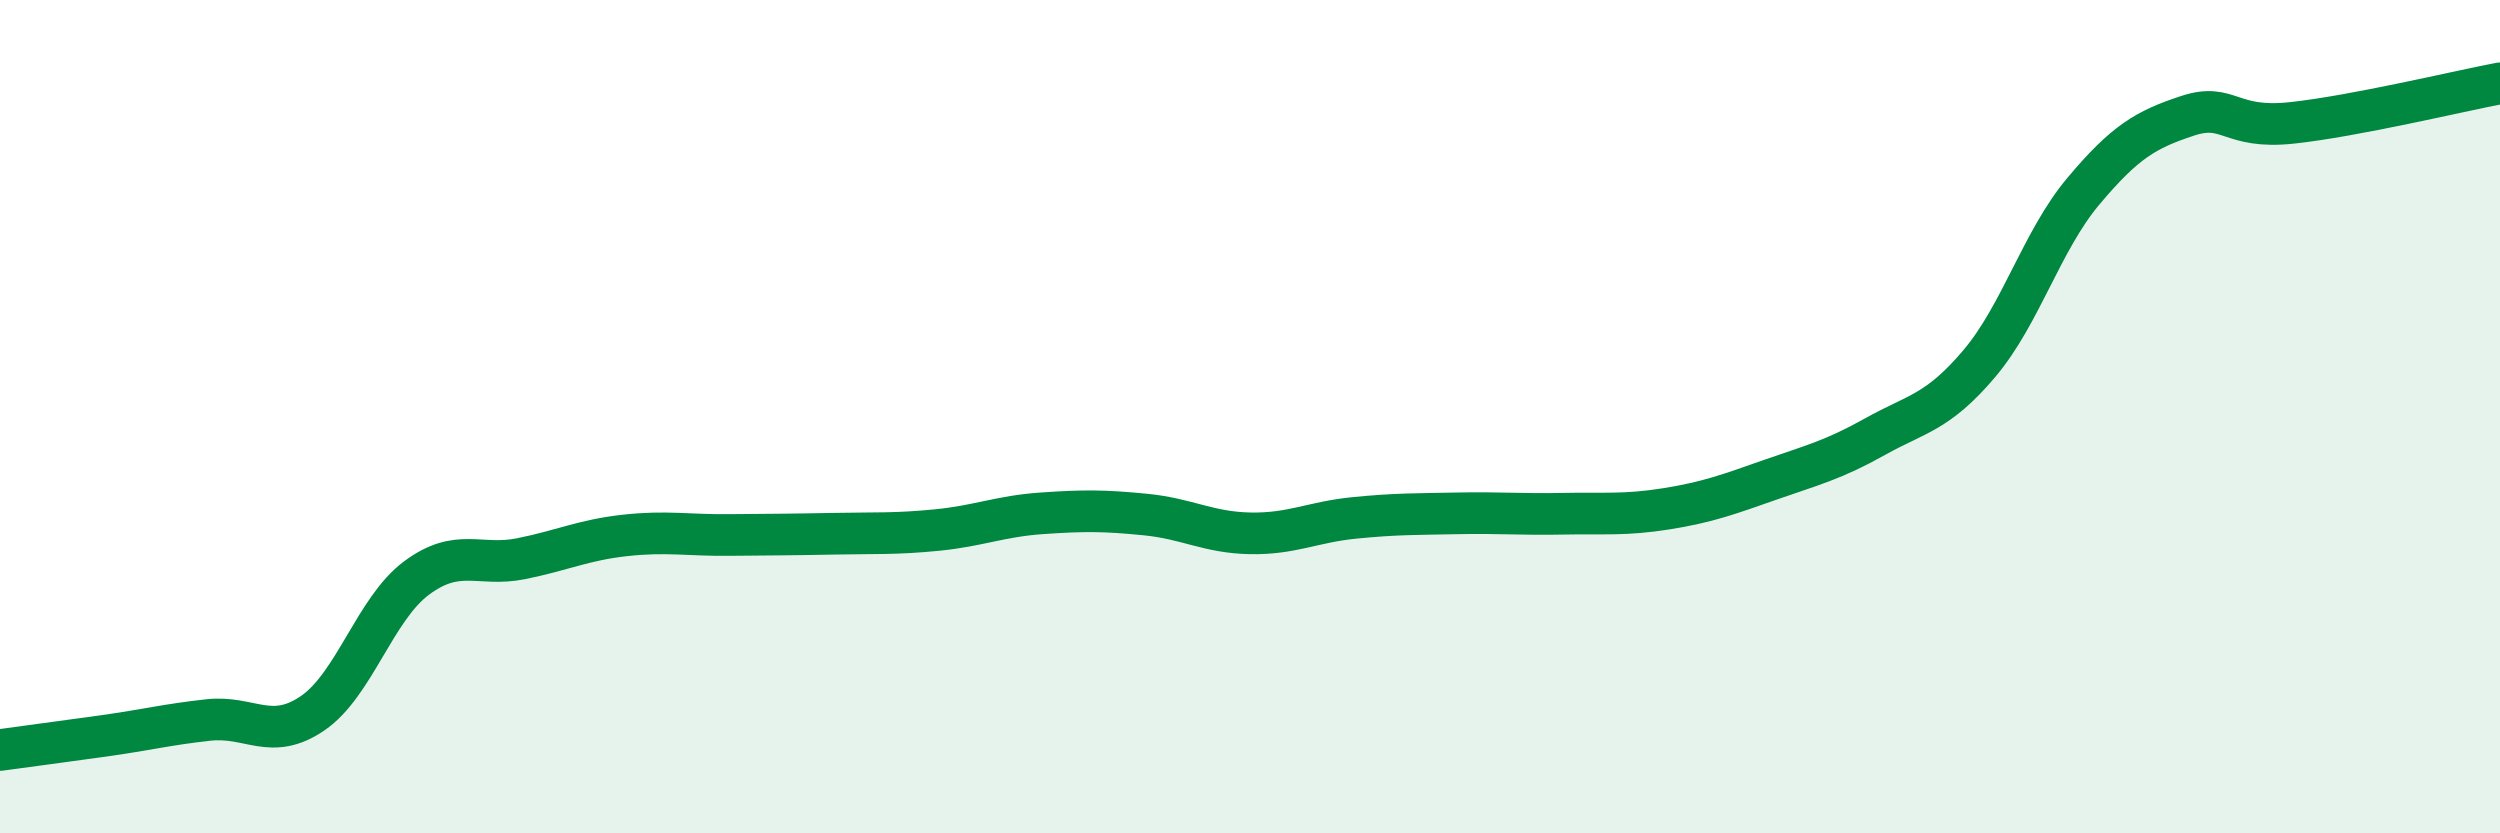
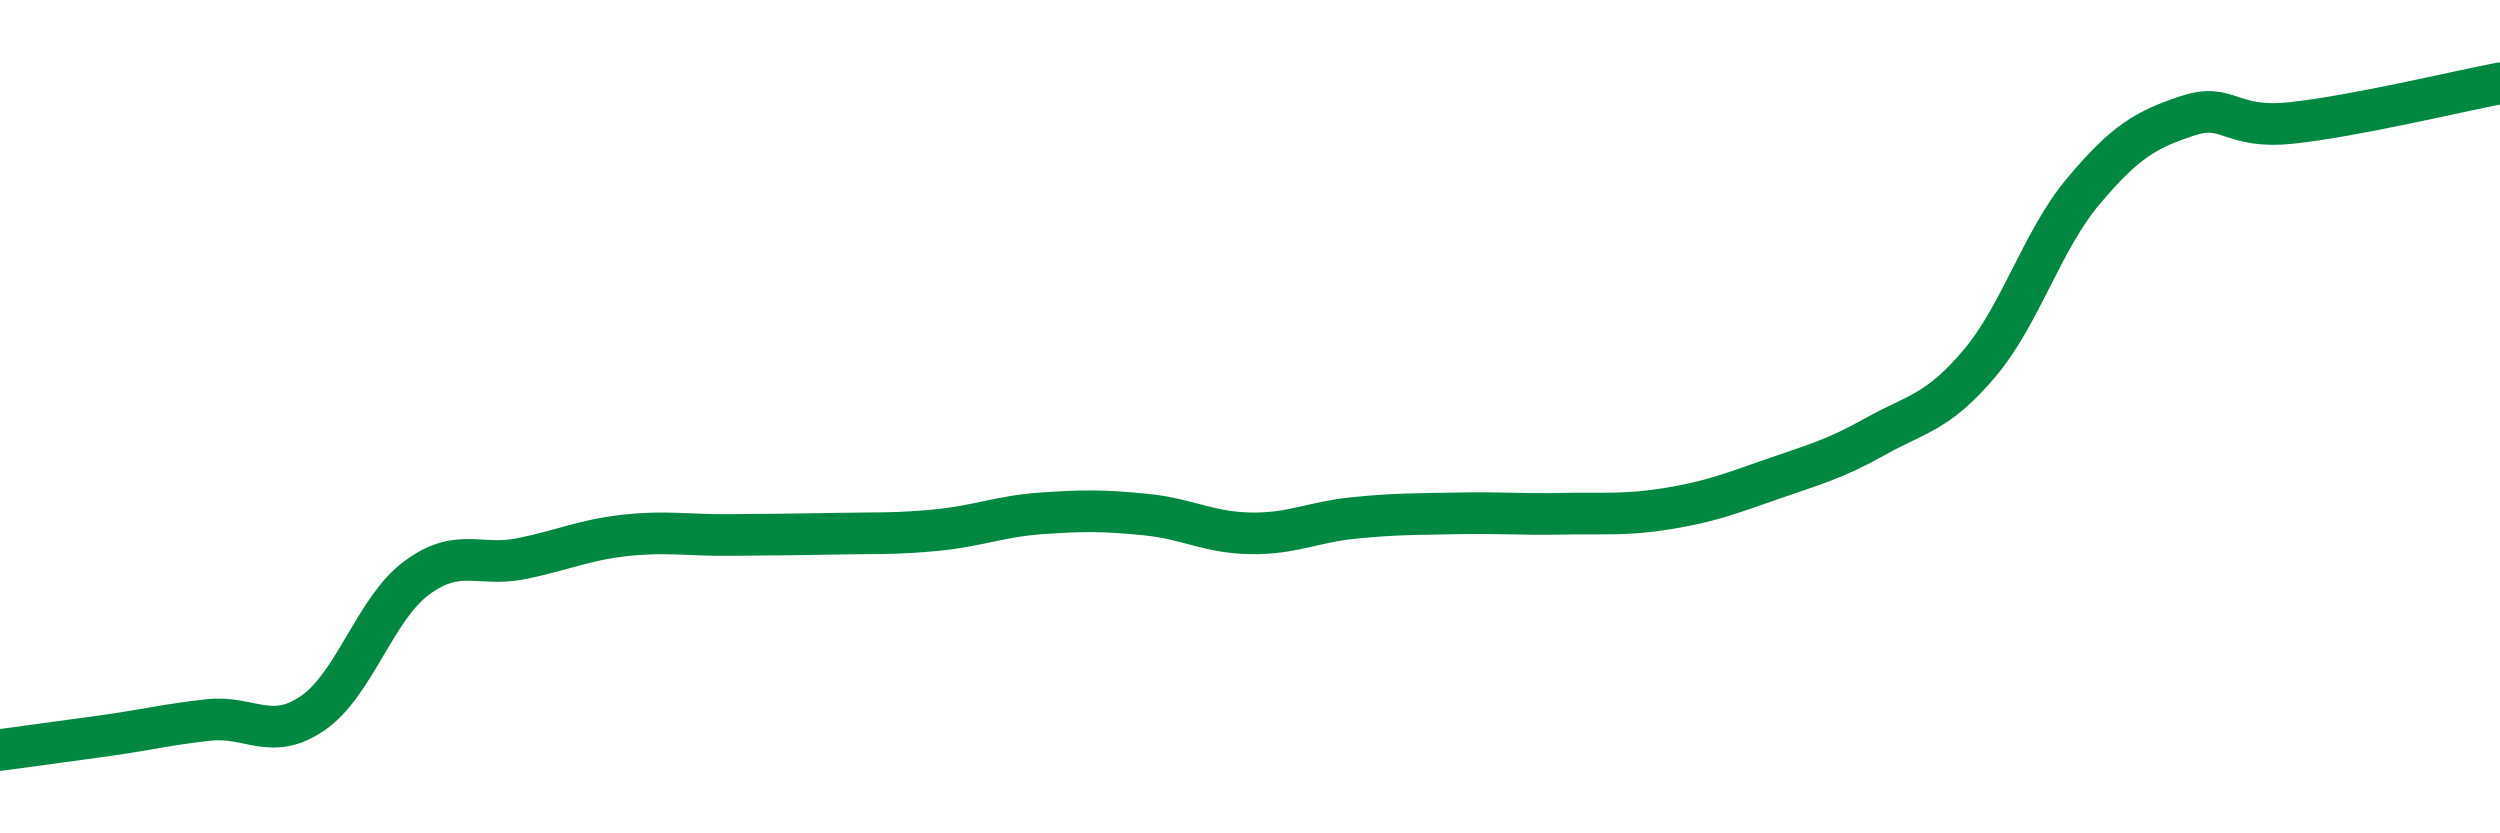
<svg xmlns="http://www.w3.org/2000/svg" width="60" height="20" viewBox="0 0 60 20">
-   <path d="M 0,18 C 0.5,17.93 1.5,17.8 2.5,17.66 C 3.5,17.52 4,17.39 5,17.28 C 6,17.17 6.5,17.8 7.5,17.12 C 8.5,16.44 9,14.61 10,13.87 C 11,13.13 11.5,13.61 12.5,13.41 C 13.5,13.21 14,12.96 15,12.85 C 16,12.74 16.5,12.85 17.5,12.84 C 18.5,12.83 19,12.83 20,12.81 C 21,12.79 21.5,12.82 22.5,12.72 C 23.5,12.62 24,12.39 25,12.32 C 26,12.25 26.5,12.25 27.5,12.35 C 28.5,12.45 29,12.78 30,12.8 C 31,12.82 31.5,12.53 32.5,12.43 C 33.5,12.33 34,12.34 35,12.32 C 36,12.3 36.5,12.35 37.5,12.33 C 38.5,12.31 39,12.37 40,12.21 C 41,12.05 41.5,11.86 42.5,11.51 C 43.5,11.16 44,11.04 45,10.48 C 46,9.92 46.5,9.91 47.5,8.73 C 48.5,7.55 49,5.78 50,4.59 C 51,3.4 51.5,3.11 52.5,2.78 C 53.5,2.45 53.5,3.11 55,2.95 C 56.5,2.79 59,2.19 60,2L60 20L0 20Z" fill="#008740" opacity="0.1" stroke-linecap="round" stroke-linejoin="round" />
  <path d="M 0,18 C 0.5,17.93 1.5,17.8 2.5,17.66 C 3.5,17.52 4,17.39 5,17.28 C 6,17.17 6.5,17.8 7.5,17.12 C 8.5,16.44 9,14.61 10,13.87 C 11,13.13 11.5,13.61 12.5,13.41 C 13.5,13.21 14,12.96 15,12.85 C 16,12.74 16.5,12.85 17.5,12.84 C 18.5,12.83 19,12.83 20,12.81 C 21,12.79 21.5,12.82 22.5,12.72 C 23.5,12.62 24,12.39 25,12.32 C 26,12.25 26.5,12.25 27.5,12.35 C 28.5,12.45 29,12.78 30,12.8 C 31,12.82 31.5,12.53 32.5,12.43 C 33.5,12.33 34,12.34 35,12.32 C 36,12.3 36.5,12.35 37.5,12.33 C 38.5,12.31 39,12.37 40,12.21 C 41,12.05 41.5,11.86 42.5,11.51 C 43.5,11.16 44,11.04 45,10.48 C 46,9.92 46.5,9.91 47.5,8.73 C 48.5,7.55 49,5.78 50,4.59 C 51,3.4 51.5,3.11 52.5,2.78 C 53.5,2.45 53.5,3.11 55,2.95 C 56.5,2.79 59,2.19 60,2" stroke="#008740" stroke-width="1" fill="none" stroke-linecap="round" stroke-linejoin="round" />
</svg>